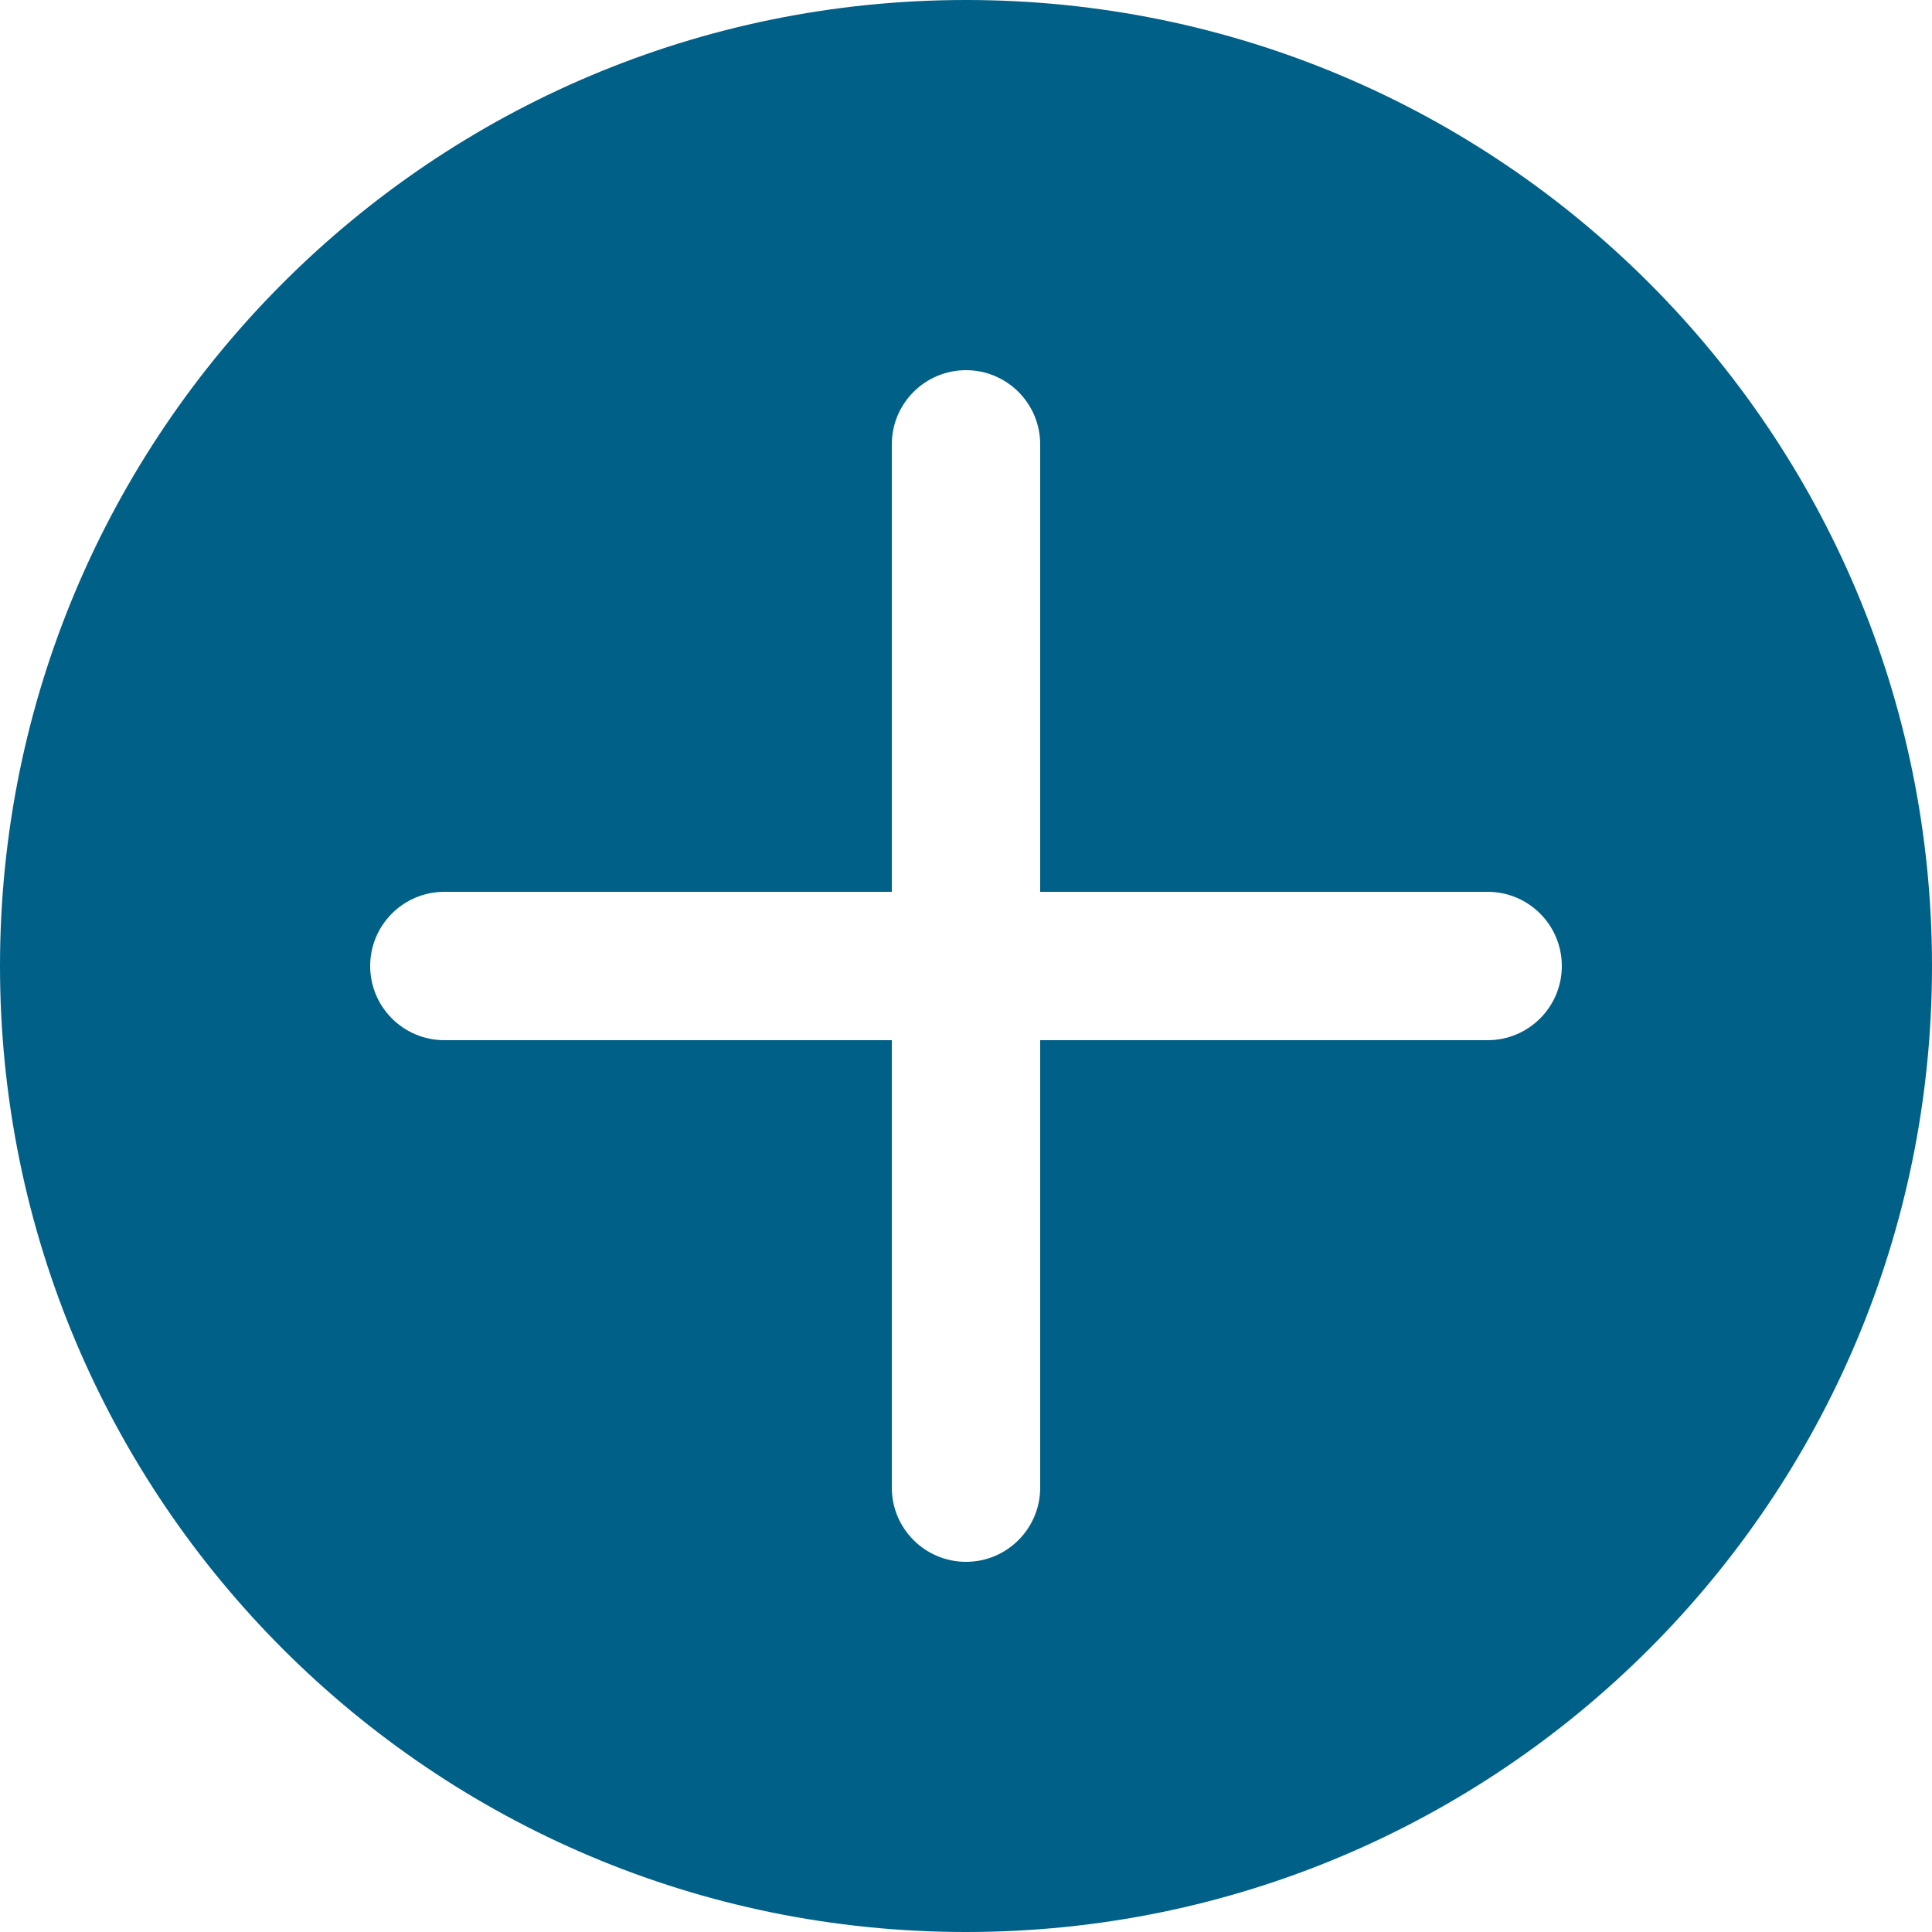
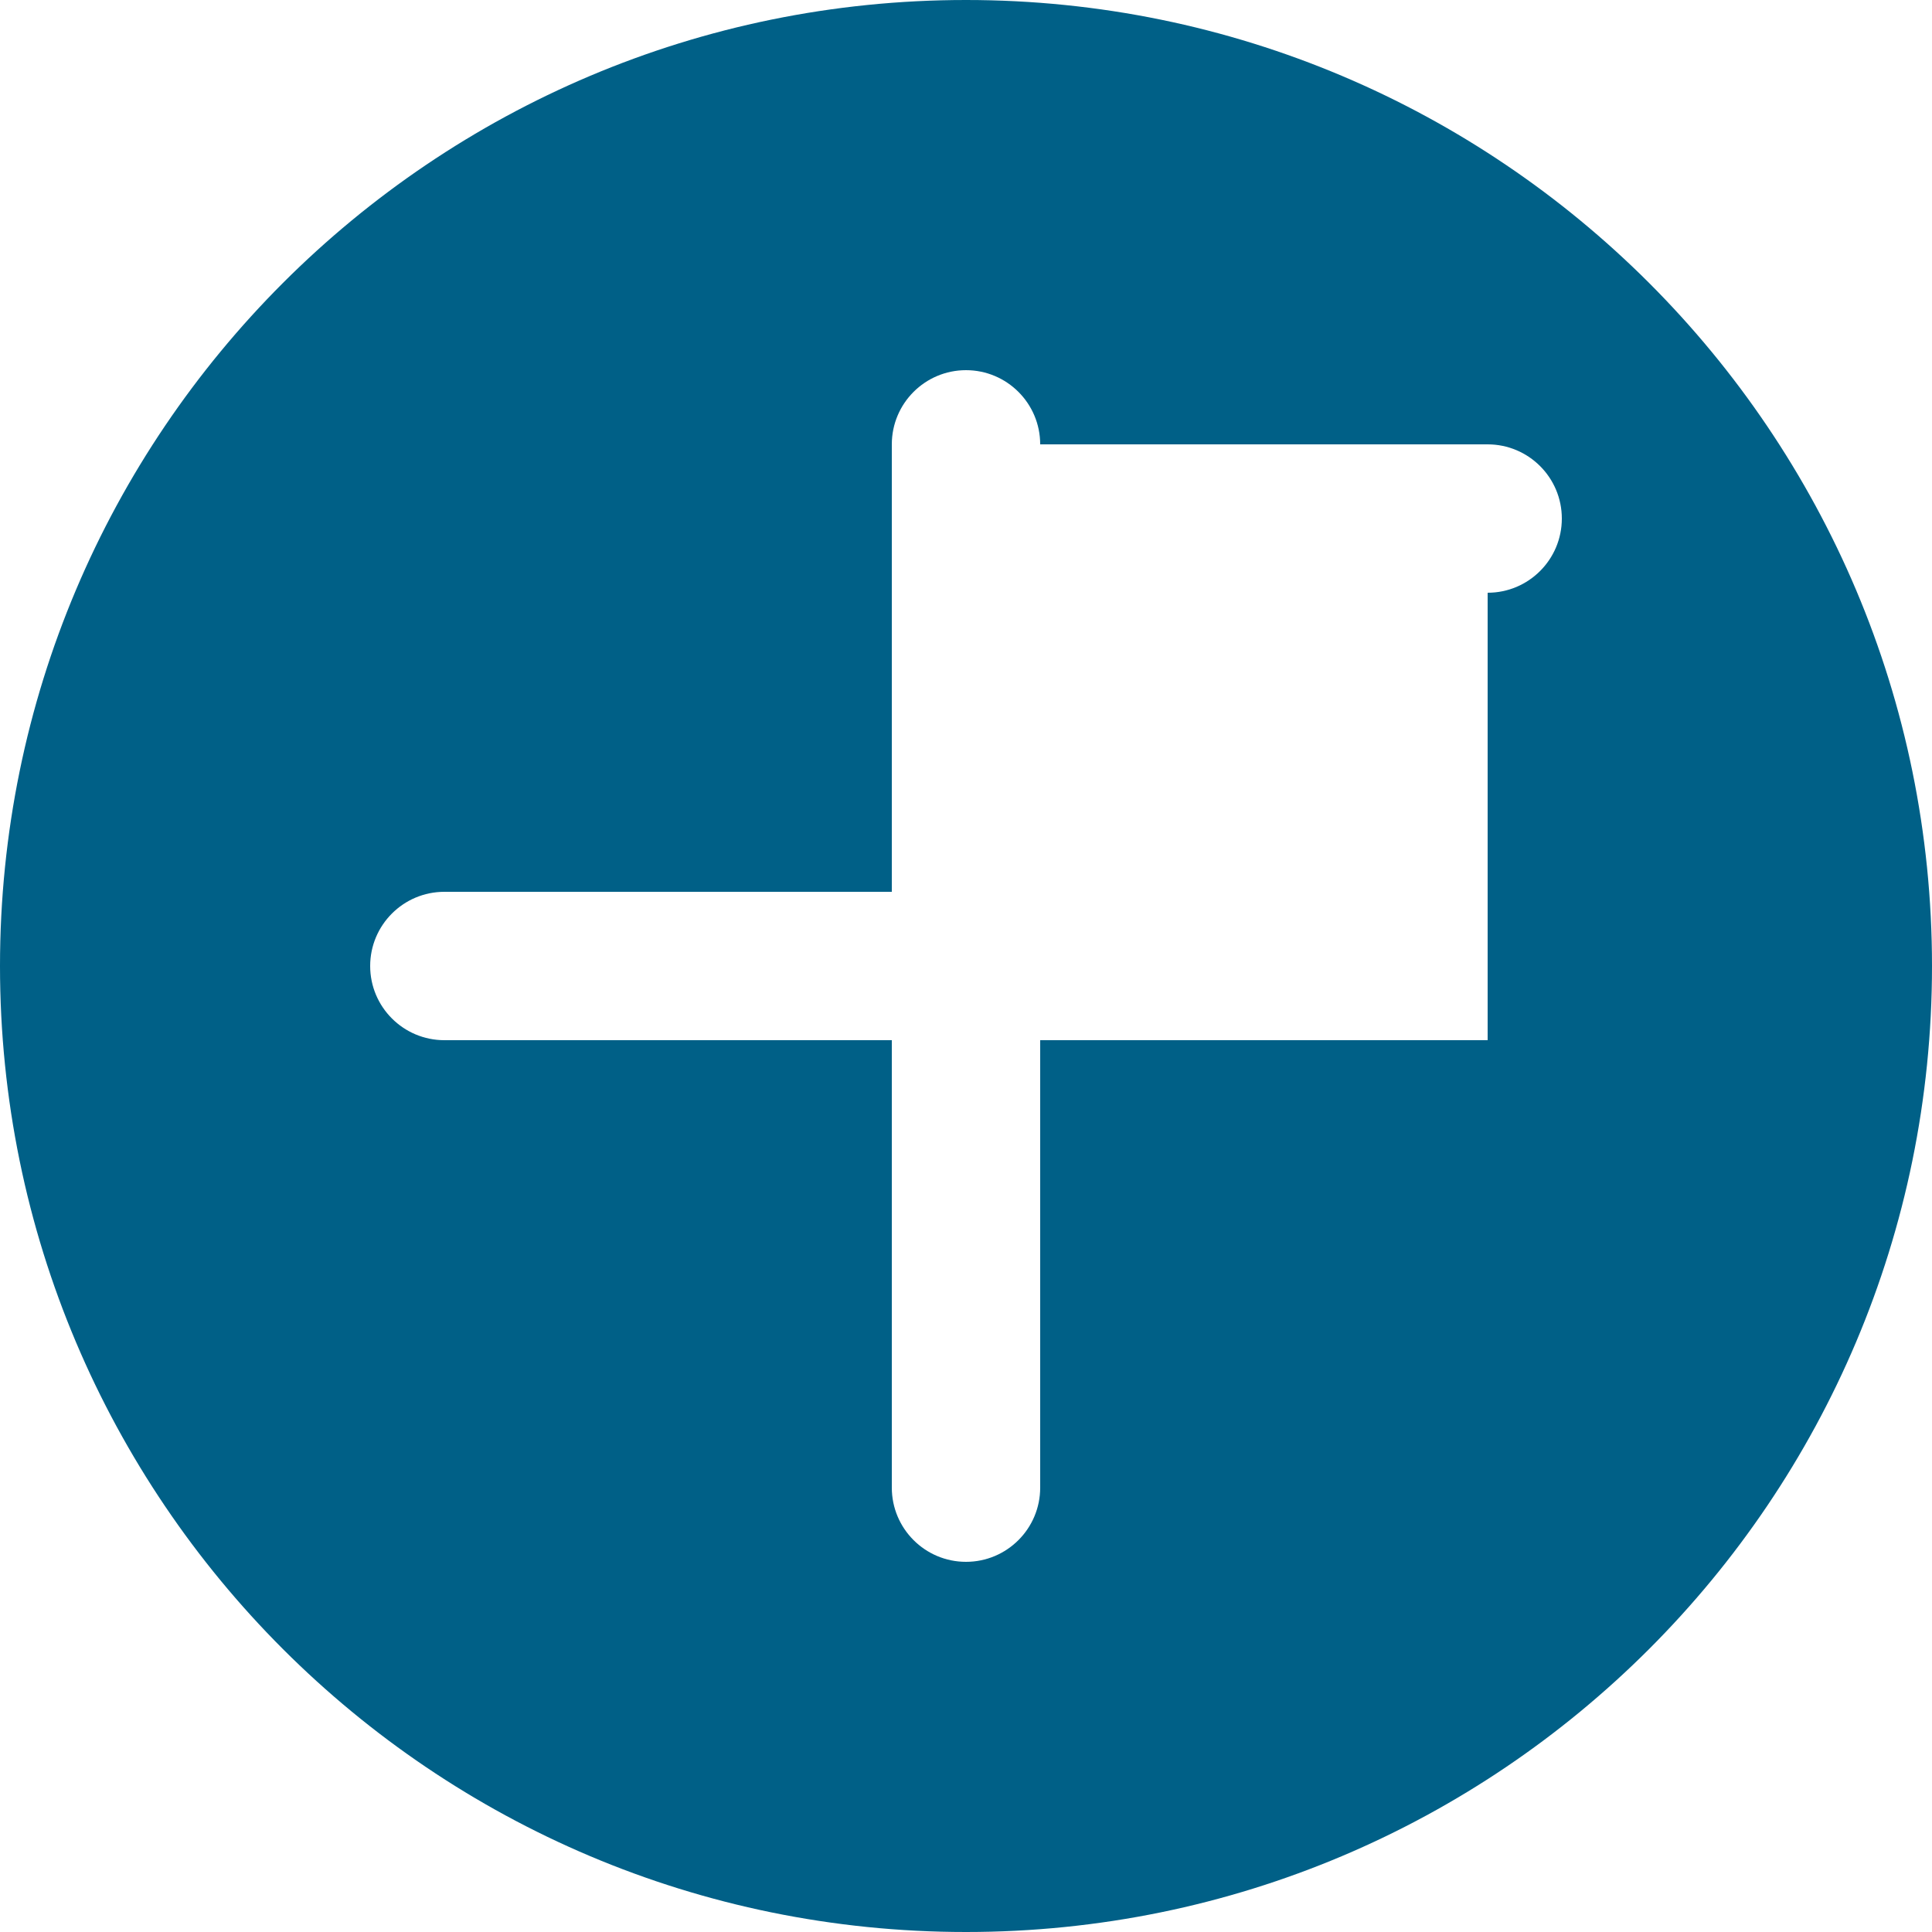
<svg xmlns="http://www.w3.org/2000/svg" width="20" height="20" viewBox="0 0 20 20">
-   <path fill="#006087" fill-rule="evenodd" d="M10 0C4.477 0 0 4.478 0 10c0 5.523 4.477 10 10 10s10-4.477 10-10S15.523 0 10 0zm5.4 10.768h-4.632V15.4c0 .424-.344.768-.768.768-.424 0-.768-.344-.768-.768v-4.632H4.6c-.424 0-.768-.344-.768-.768 0-.424.344-.768.768-.768h4.632V4.6c0-.424.344-.768.768-.768.424 0 .768.344.768.768v4.632H15.4c.424 0 .768.344.768.768 0 .424-.344.768-.768.768z" />
+   <path fill="#006087" fill-rule="evenodd" d="M10 0C4.477 0 0 4.478 0 10c0 5.523 4.477 10 10 10s10-4.477 10-10S15.523 0 10 0zm5.4 10.768h-4.632V15.4c0 .424-.344.768-.768.768-.424 0-.768-.344-.768-.768v-4.632H4.6c-.424 0-.768-.344-.768-.768 0-.424.344-.768.768-.768h4.632V4.6c0-.424.344-.768.768-.768.424 0 .768.344.768.768H15.4c.424 0 .768.344.768.768 0 .424-.344.768-.768.768z" />
</svg>